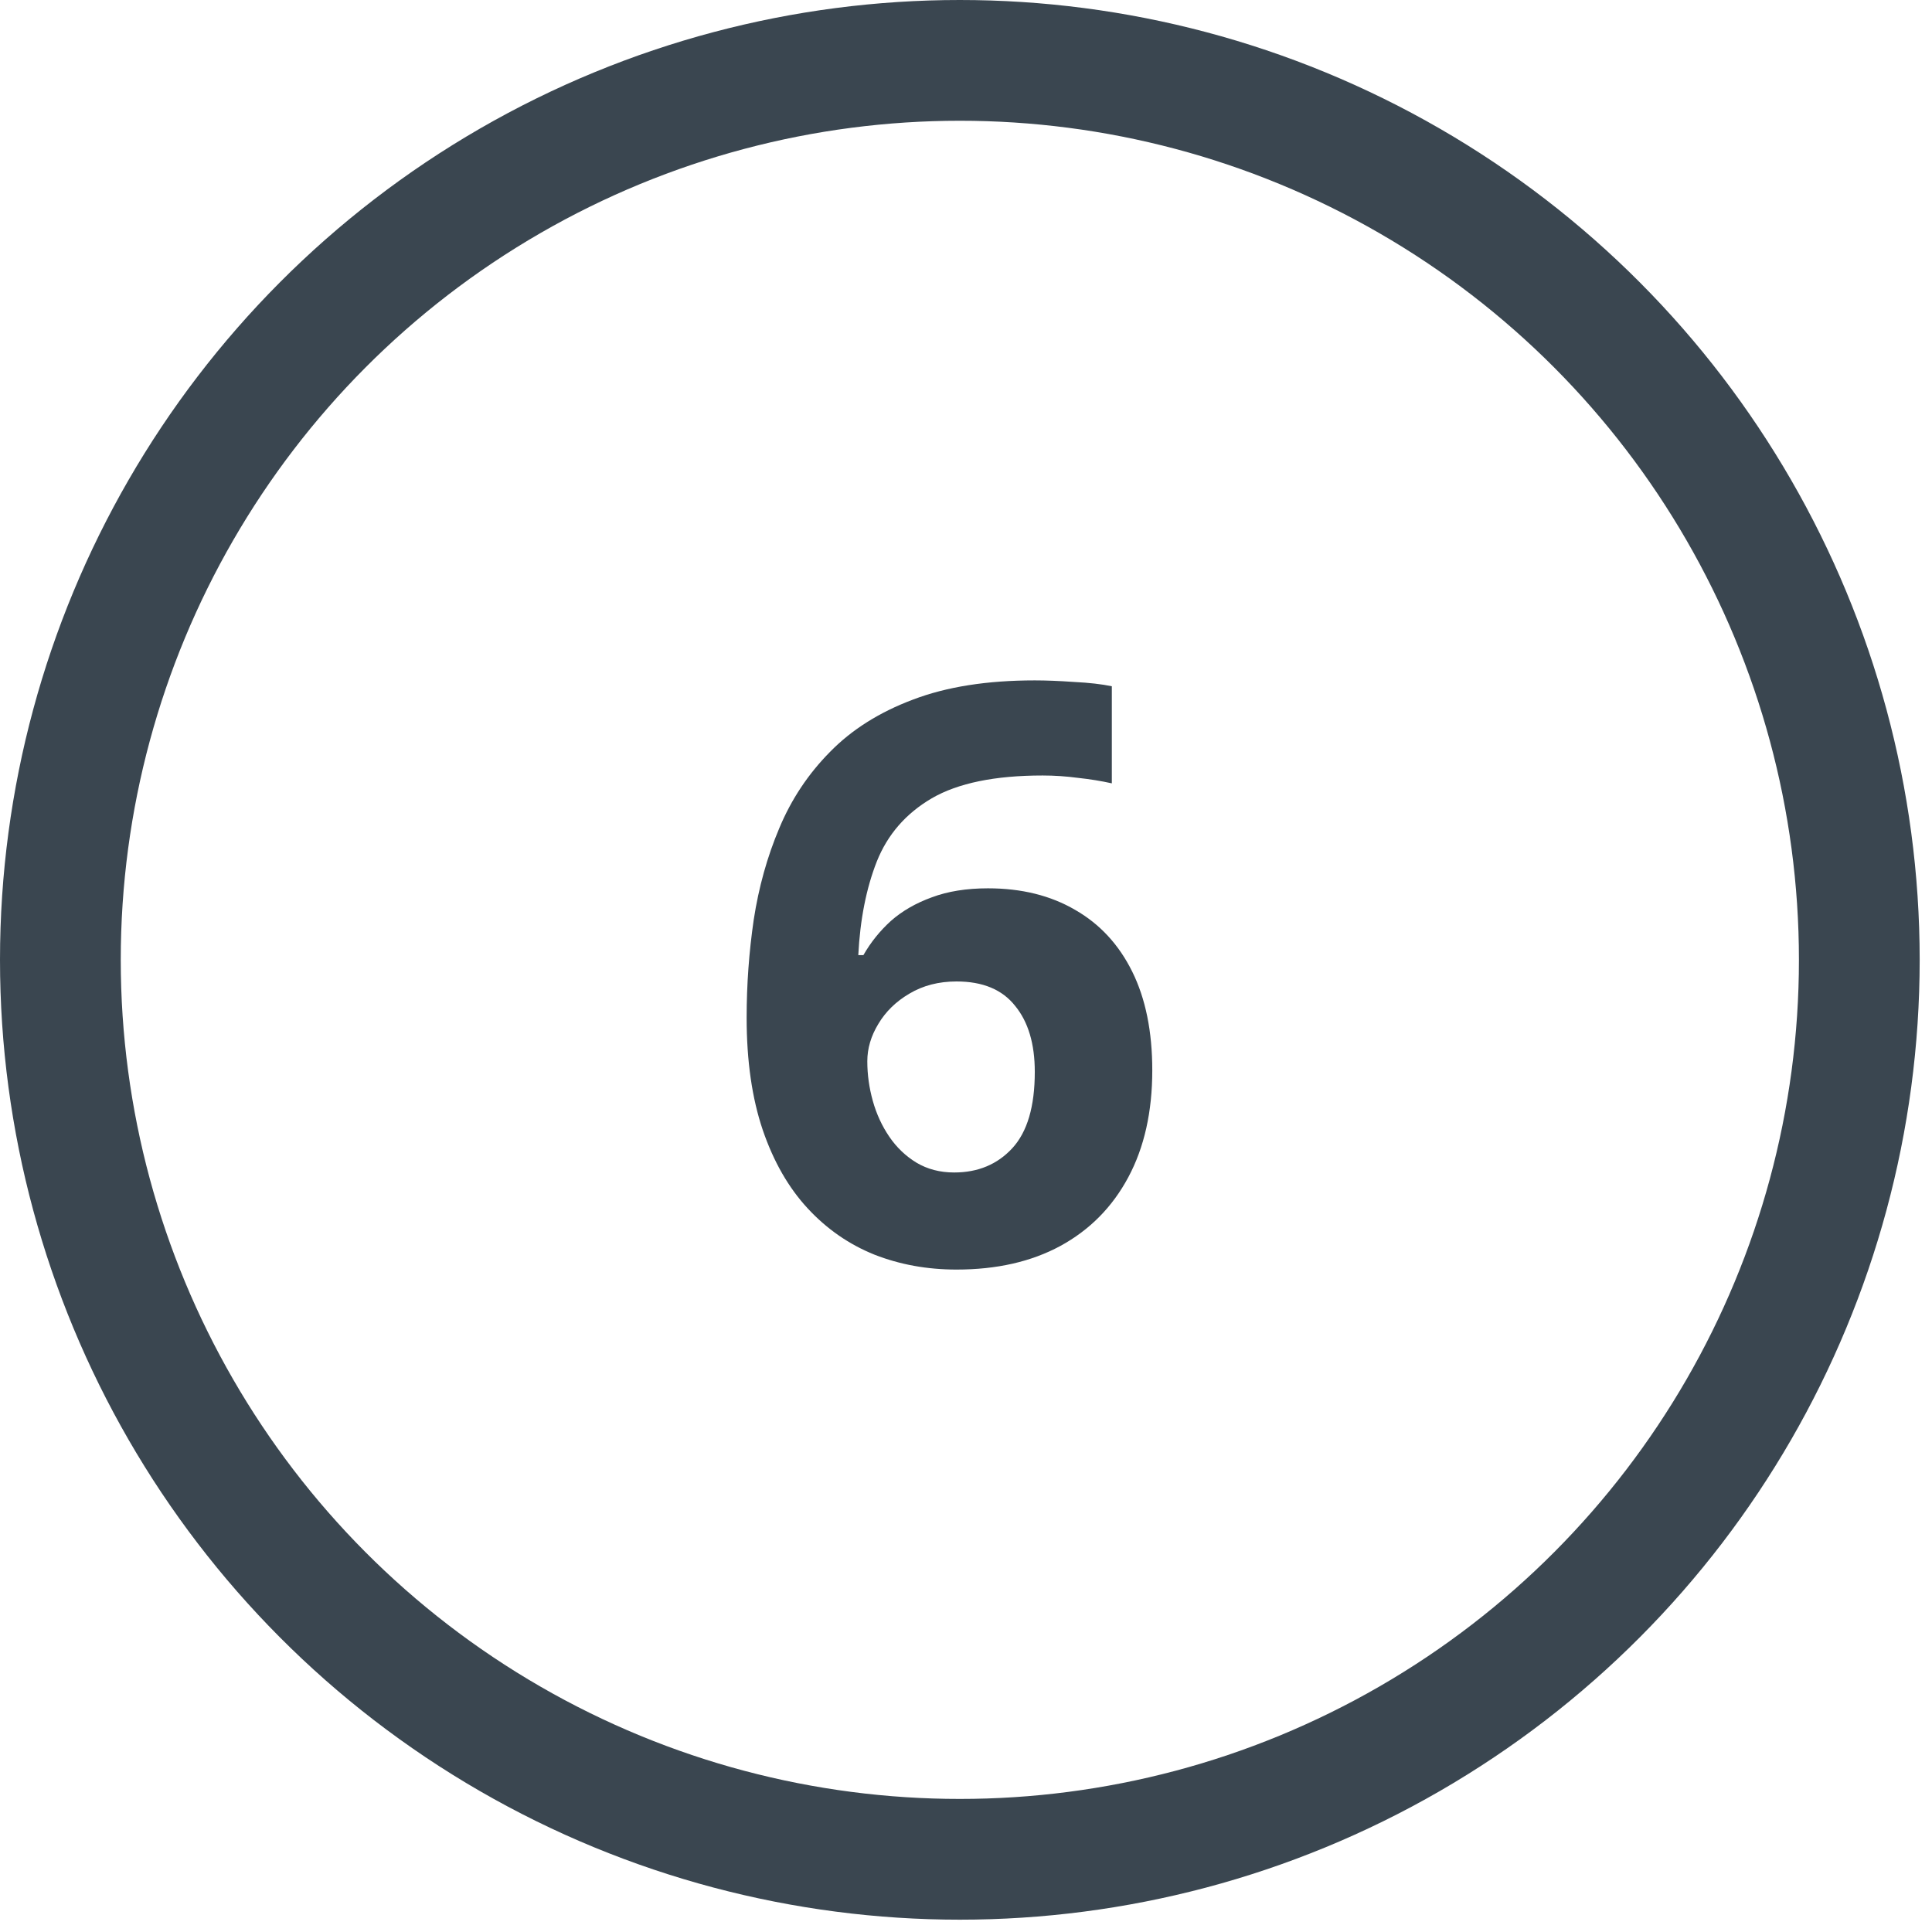
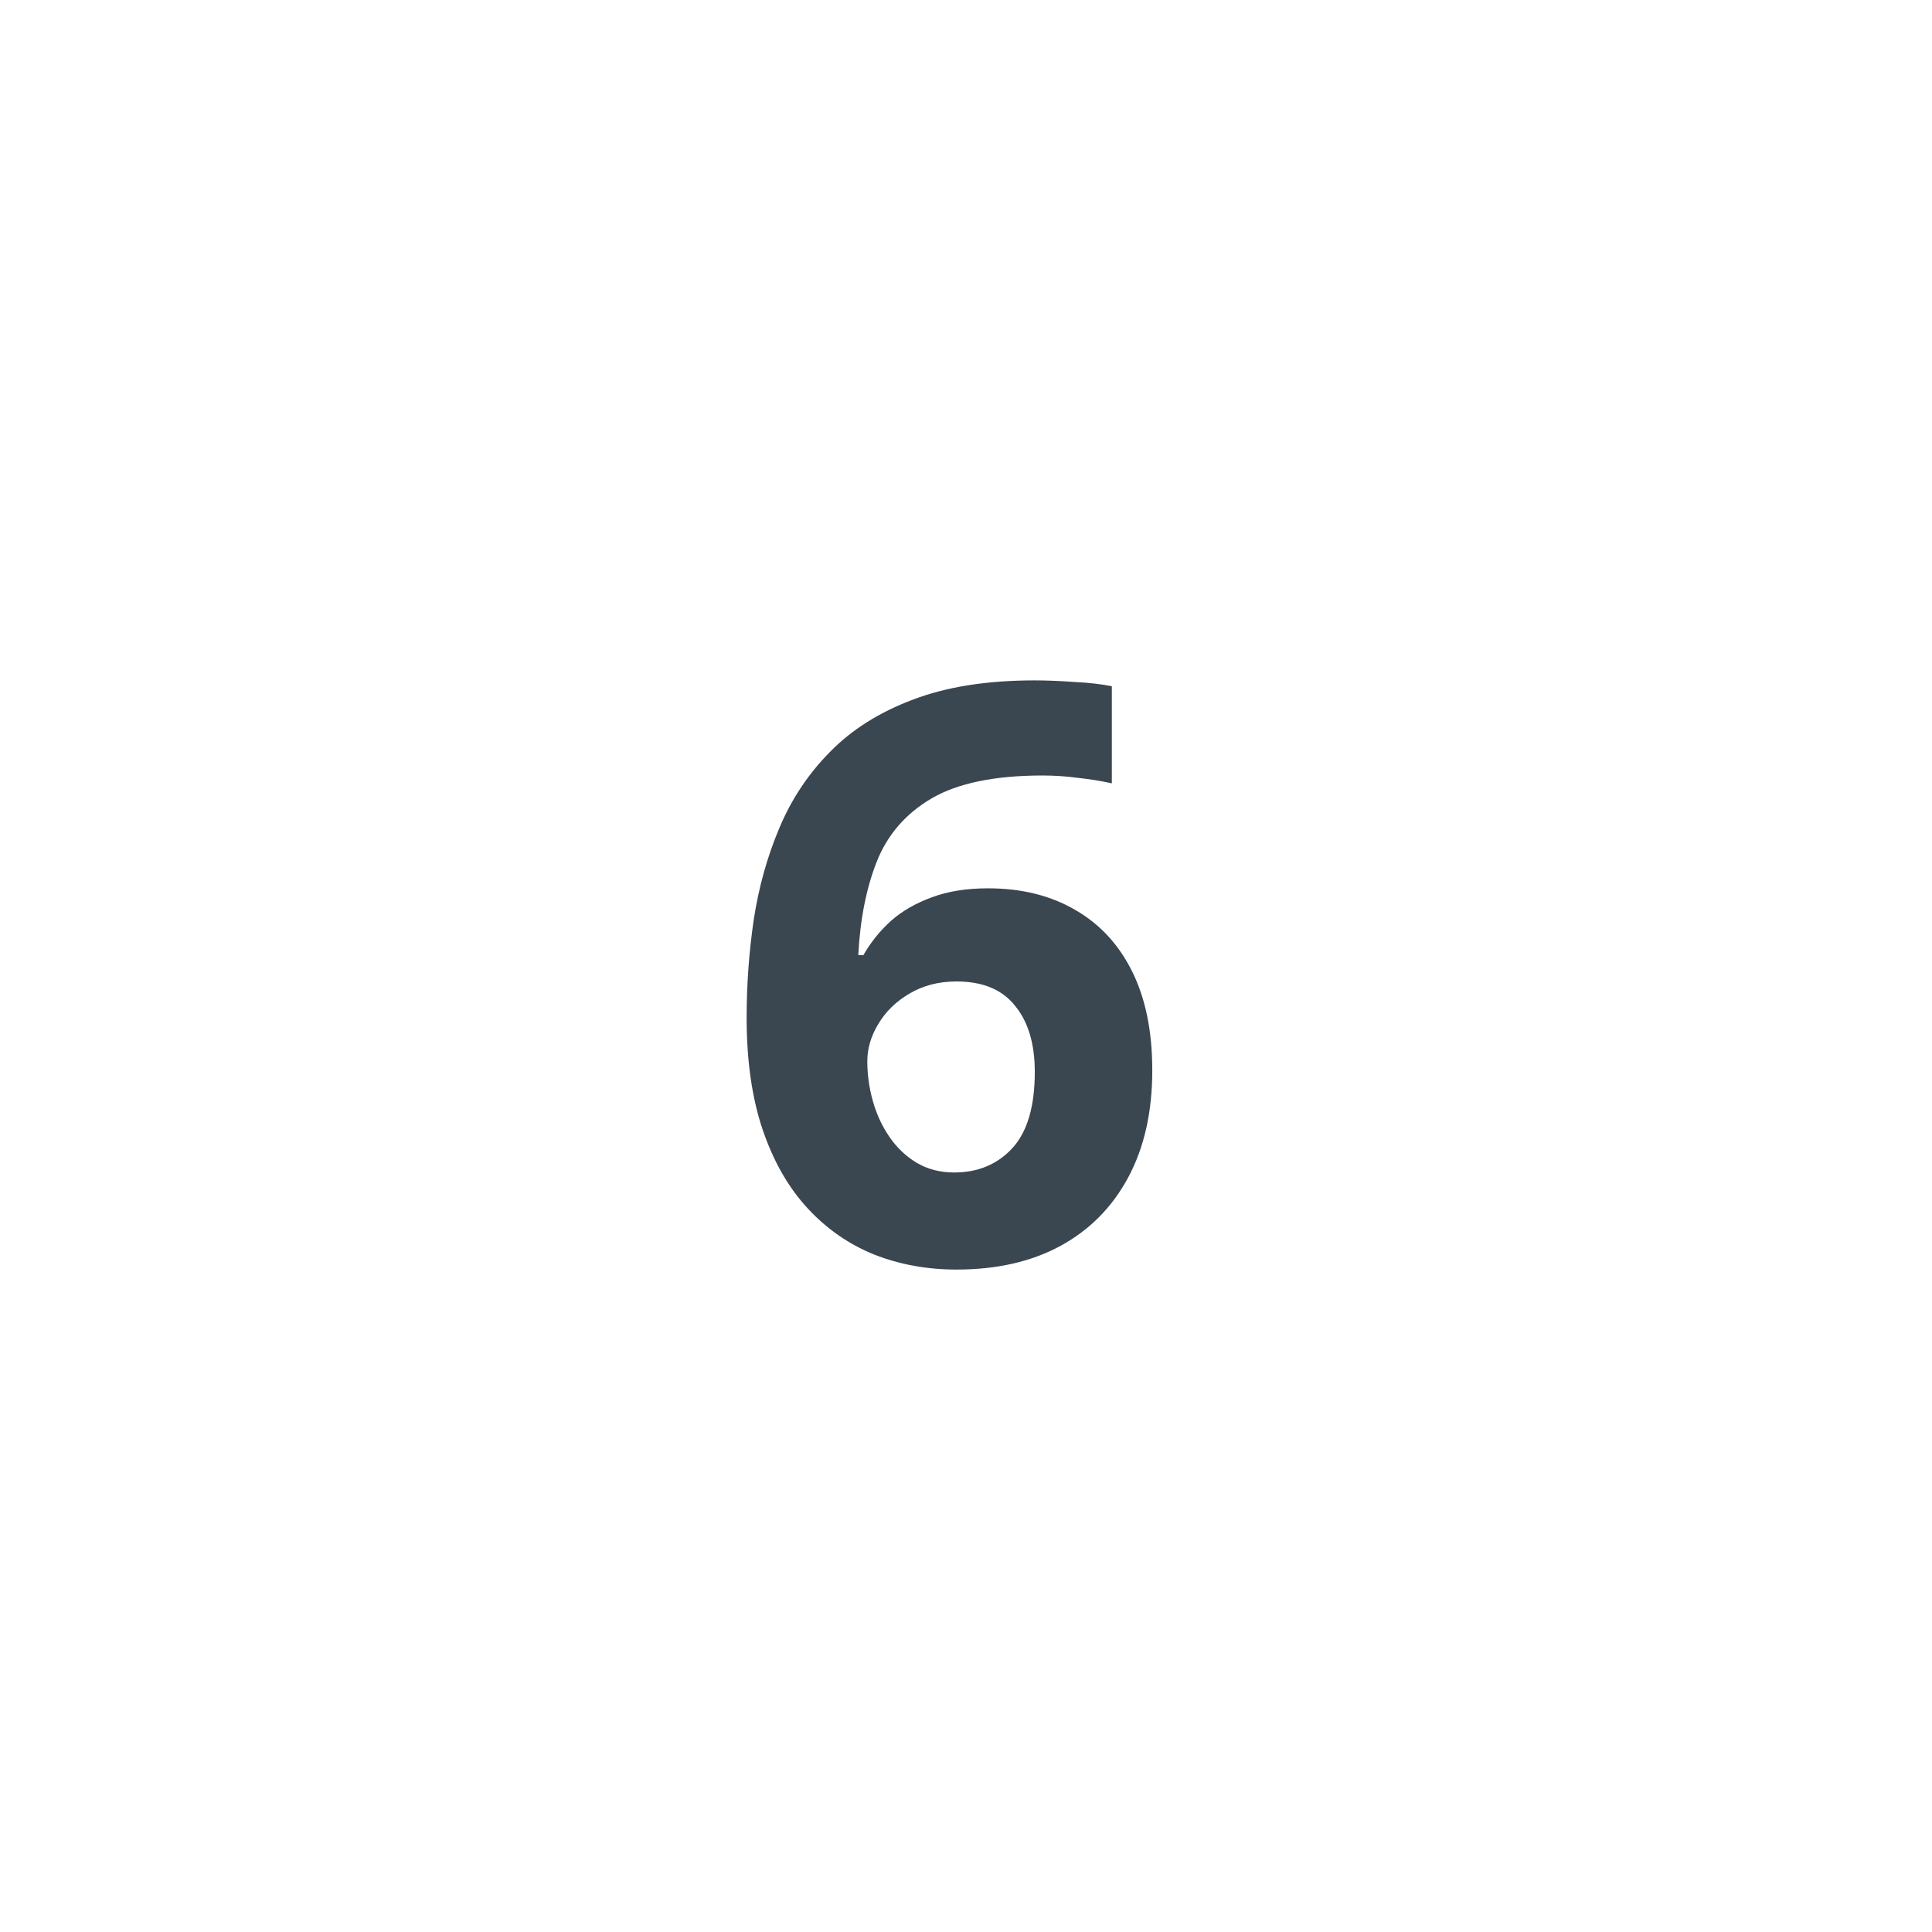
<svg xmlns="http://www.w3.org/2000/svg" width="48" height="48" viewBox="0 0 48 48" fill="none">
-   <circle cx="23.847" cy="23.847" r="22.347" stroke="#3A4650" stroke-width="3" />
  <path d="M18.55 25.283C18.55 24.462 18.609 23.652 18.726 22.851C18.85 22.044 19.061 21.285 19.361 20.576C19.66 19.859 20.08 19.228 20.621 18.681C21.161 18.128 21.848 17.695 22.681 17.382C23.515 17.063 24.524 16.904 25.709 16.904C25.988 16.904 26.314 16.917 26.685 16.943C27.063 16.962 27.375 16.998 27.623 17.05V19.462C27.362 19.404 27.082 19.358 26.783 19.326C26.49 19.287 26.197 19.267 25.904 19.267C24.719 19.267 23.801 19.456 23.15 19.833C22.505 20.211 22.05 20.735 21.783 21.406C21.522 22.07 21.369 22.844 21.324 23.73H21.451C21.633 23.411 21.861 23.128 22.134 22.88C22.414 22.633 22.753 22.438 23.15 22.294C23.547 22.145 24.012 22.07 24.546 22.07C25.38 22.07 26.102 22.249 26.714 22.607C27.326 22.958 27.798 23.469 28.13 24.14C28.462 24.811 28.628 25.628 28.628 26.591C28.628 27.62 28.43 28.505 28.033 29.247C27.636 29.99 27.072 30.559 26.343 30.956C25.621 31.347 24.761 31.542 23.765 31.542C23.036 31.542 22.356 31.419 21.724 31.171C21.093 30.917 20.539 30.533 20.064 30.019C19.589 29.505 19.218 28.857 18.951 28.076C18.684 27.288 18.55 26.357 18.55 25.283ZM23.706 29.13C24.299 29.13 24.781 28.928 25.152 28.525C25.523 28.121 25.709 27.49 25.709 26.63C25.709 25.934 25.546 25.387 25.22 24.99C24.901 24.586 24.416 24.384 23.765 24.384C23.322 24.384 22.932 24.485 22.593 24.687C22.261 24.882 22.004 25.133 21.822 25.439C21.64 25.738 21.548 26.048 21.548 26.367C21.548 26.699 21.594 27.027 21.685 27.353C21.776 27.678 21.913 27.975 22.095 28.242C22.277 28.509 22.502 28.723 22.769 28.886C23.043 29.049 23.355 29.13 23.706 29.13Z" fill="#3A4650" />
</svg>